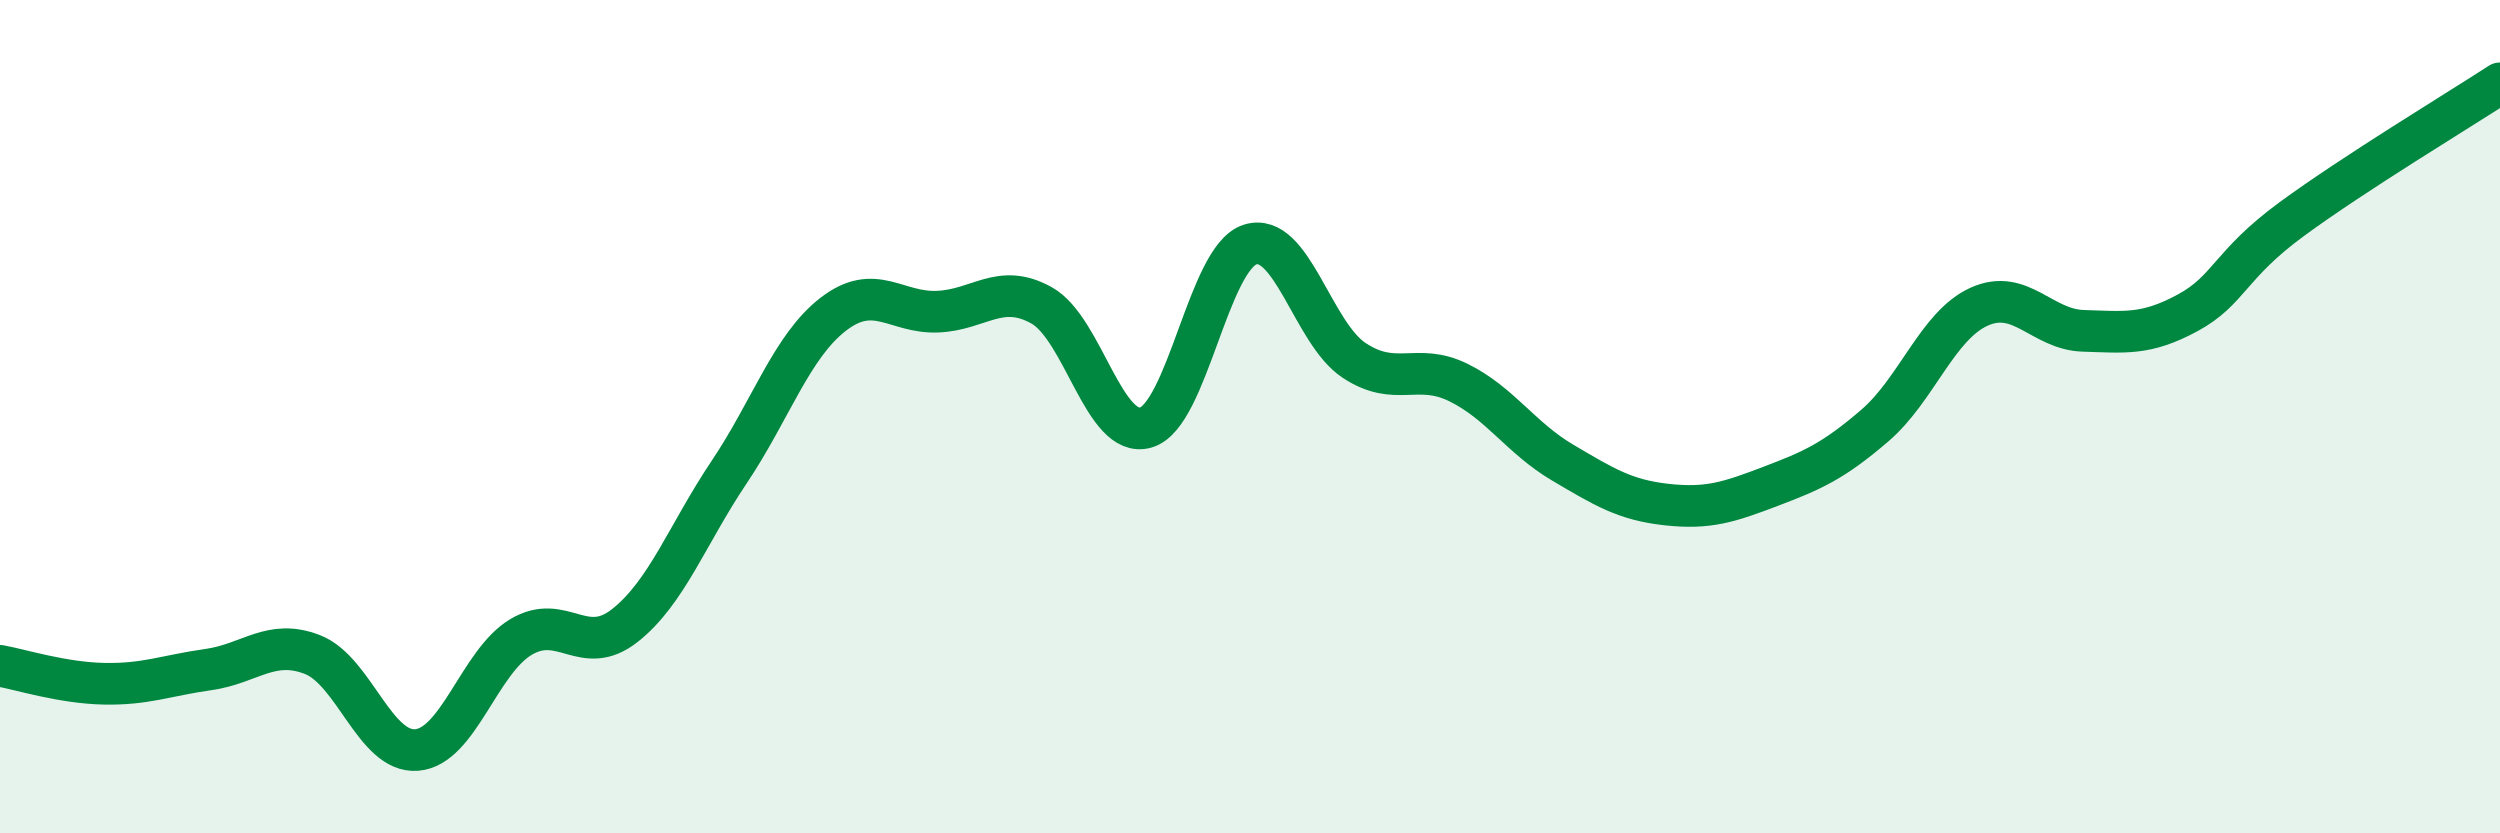
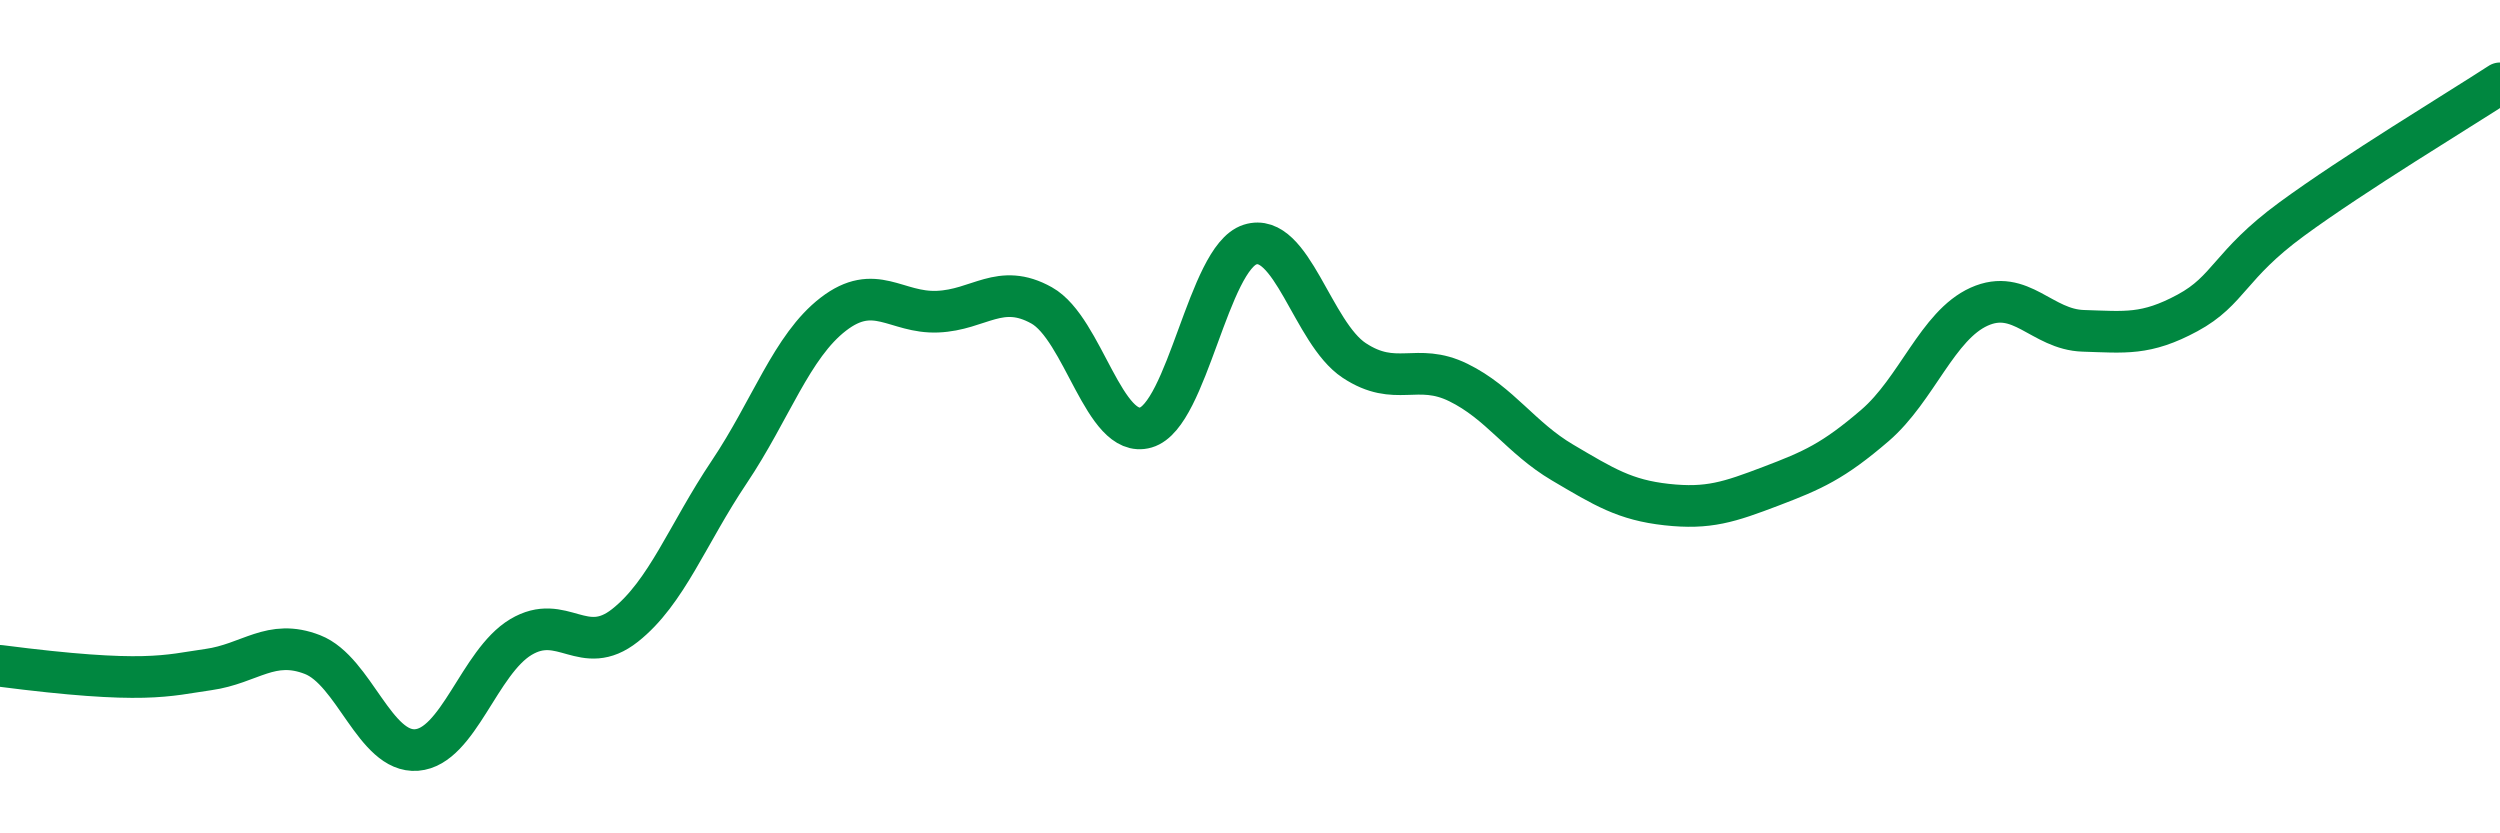
<svg xmlns="http://www.w3.org/2000/svg" width="60" height="20" viewBox="0 0 60 20">
-   <path d="M 0,15.98 C 0.5,16.07 1.5,16.39 2.5,16.41 C 3.5,16.43 4,16.21 5,16.07 C 6,15.93 6.5,15.32 7.5,15.71 C 8.5,16.1 9,18.08 10,18 C 11,17.92 11.5,15.89 12.5,15.29 C 13.5,14.69 14,15.8 15,15.01 C 16,14.22 16.5,12.82 17.5,11.33 C 18.5,9.84 19,8.31 20,7.54 C 21,6.77 21.5,7.52 22.5,7.48 C 23.5,7.44 24,6.77 25,7.33 C 26,7.89 26.5,10.55 27.5,10.26 C 28.5,9.97 29,6.19 30,5.87 C 31,5.55 31.5,7.99 32.5,8.65 C 33.5,9.31 34,8.69 35,9.18 C 36,9.67 36.5,10.51 37.5,11.1 C 38.5,11.69 39,12 40,12.11 C 41,12.22 41.5,12.05 42.5,11.67 C 43.5,11.29 44,11.07 45,10.21 C 46,9.35 46.5,7.81 47.5,7.36 C 48.5,6.91 49,7.91 50,7.94 C 51,7.97 51.5,8.05 52.5,7.51 C 53.5,6.97 53.5,6.36 55,5.26 C 56.5,4.16 59,2.65 60,2L60 20L0 20Z" fill="#008740" opacity="0.1" stroke-linecap="round" stroke-linejoin="round" />
-   <path d="M 0,15.98 C 0.5,16.07 1.5,16.39 2.5,16.41 C 3.5,16.43 4,16.21 5,16.07 C 6,15.93 6.5,15.32 7.5,15.71 C 8.5,16.1 9,18.08 10,18 C 11,17.92 11.5,15.89 12.5,15.29 C 13.5,14.69 14,15.8 15,15.01 C 16,14.22 16.5,12.82 17.5,11.33 C 18.5,9.84 19,8.31 20,7.54 C 21,6.77 21.5,7.52 22.5,7.48 C 23.5,7.44 24,6.77 25,7.33 C 26,7.89 26.5,10.55 27.5,10.26 C 28.5,9.97 29,6.19 30,5.87 C 31,5.55 31.5,7.99 32.5,8.65 C 33.5,9.31 34,8.69 35,9.18 C 36,9.67 36.5,10.51 37.5,11.1 C 38.5,11.69 39,12 40,12.11 C 41,12.22 41.5,12.05 42.5,11.67 C 43.5,11.29 44,11.07 45,10.21 C 46,9.35 46.5,7.81 47.5,7.36 C 48.5,6.91 49,7.91 50,7.94 C 51,7.97 51.5,8.05 52.5,7.51 C 53.5,6.97 53.5,6.36 55,5.26 C 56.5,4.16 59,2.65 60,2" stroke="#008740" stroke-width="1" fill="none" stroke-linecap="round" stroke-linejoin="round" />
+   <path d="M 0,15.98 C 3.5,16.43 4,16.21 5,16.07 C 6,15.93 6.5,15.32 7.5,15.71 C 8.5,16.1 9,18.08 10,18 C 11,17.92 11.5,15.89 12.5,15.29 C 13.5,14.69 14,15.8 15,15.01 C 16,14.22 16.5,12.82 17.5,11.33 C 18.5,9.84 19,8.31 20,7.54 C 21,6.77 21.5,7.52 22.5,7.48 C 23.5,7.44 24,6.77 25,7.33 C 26,7.89 26.5,10.55 27.5,10.26 C 28.5,9.97 29,6.19 30,5.87 C 31,5.55 31.5,7.99 32.5,8.65 C 33.5,9.31 34,8.69 35,9.18 C 36,9.67 36.5,10.51 37.5,11.1 C 38.5,11.69 39,12 40,12.11 C 41,12.22 41.5,12.05 42.5,11.67 C 43.5,11.29 44,11.07 45,10.21 C 46,9.35 46.5,7.81 47.5,7.36 C 48.5,6.91 49,7.91 50,7.94 C 51,7.97 51.5,8.05 52.5,7.51 C 53.5,6.97 53.5,6.36 55,5.26 C 56.5,4.16 59,2.65 60,2" stroke="#008740" stroke-width="1" fill="none" stroke-linecap="round" stroke-linejoin="round" />
</svg>